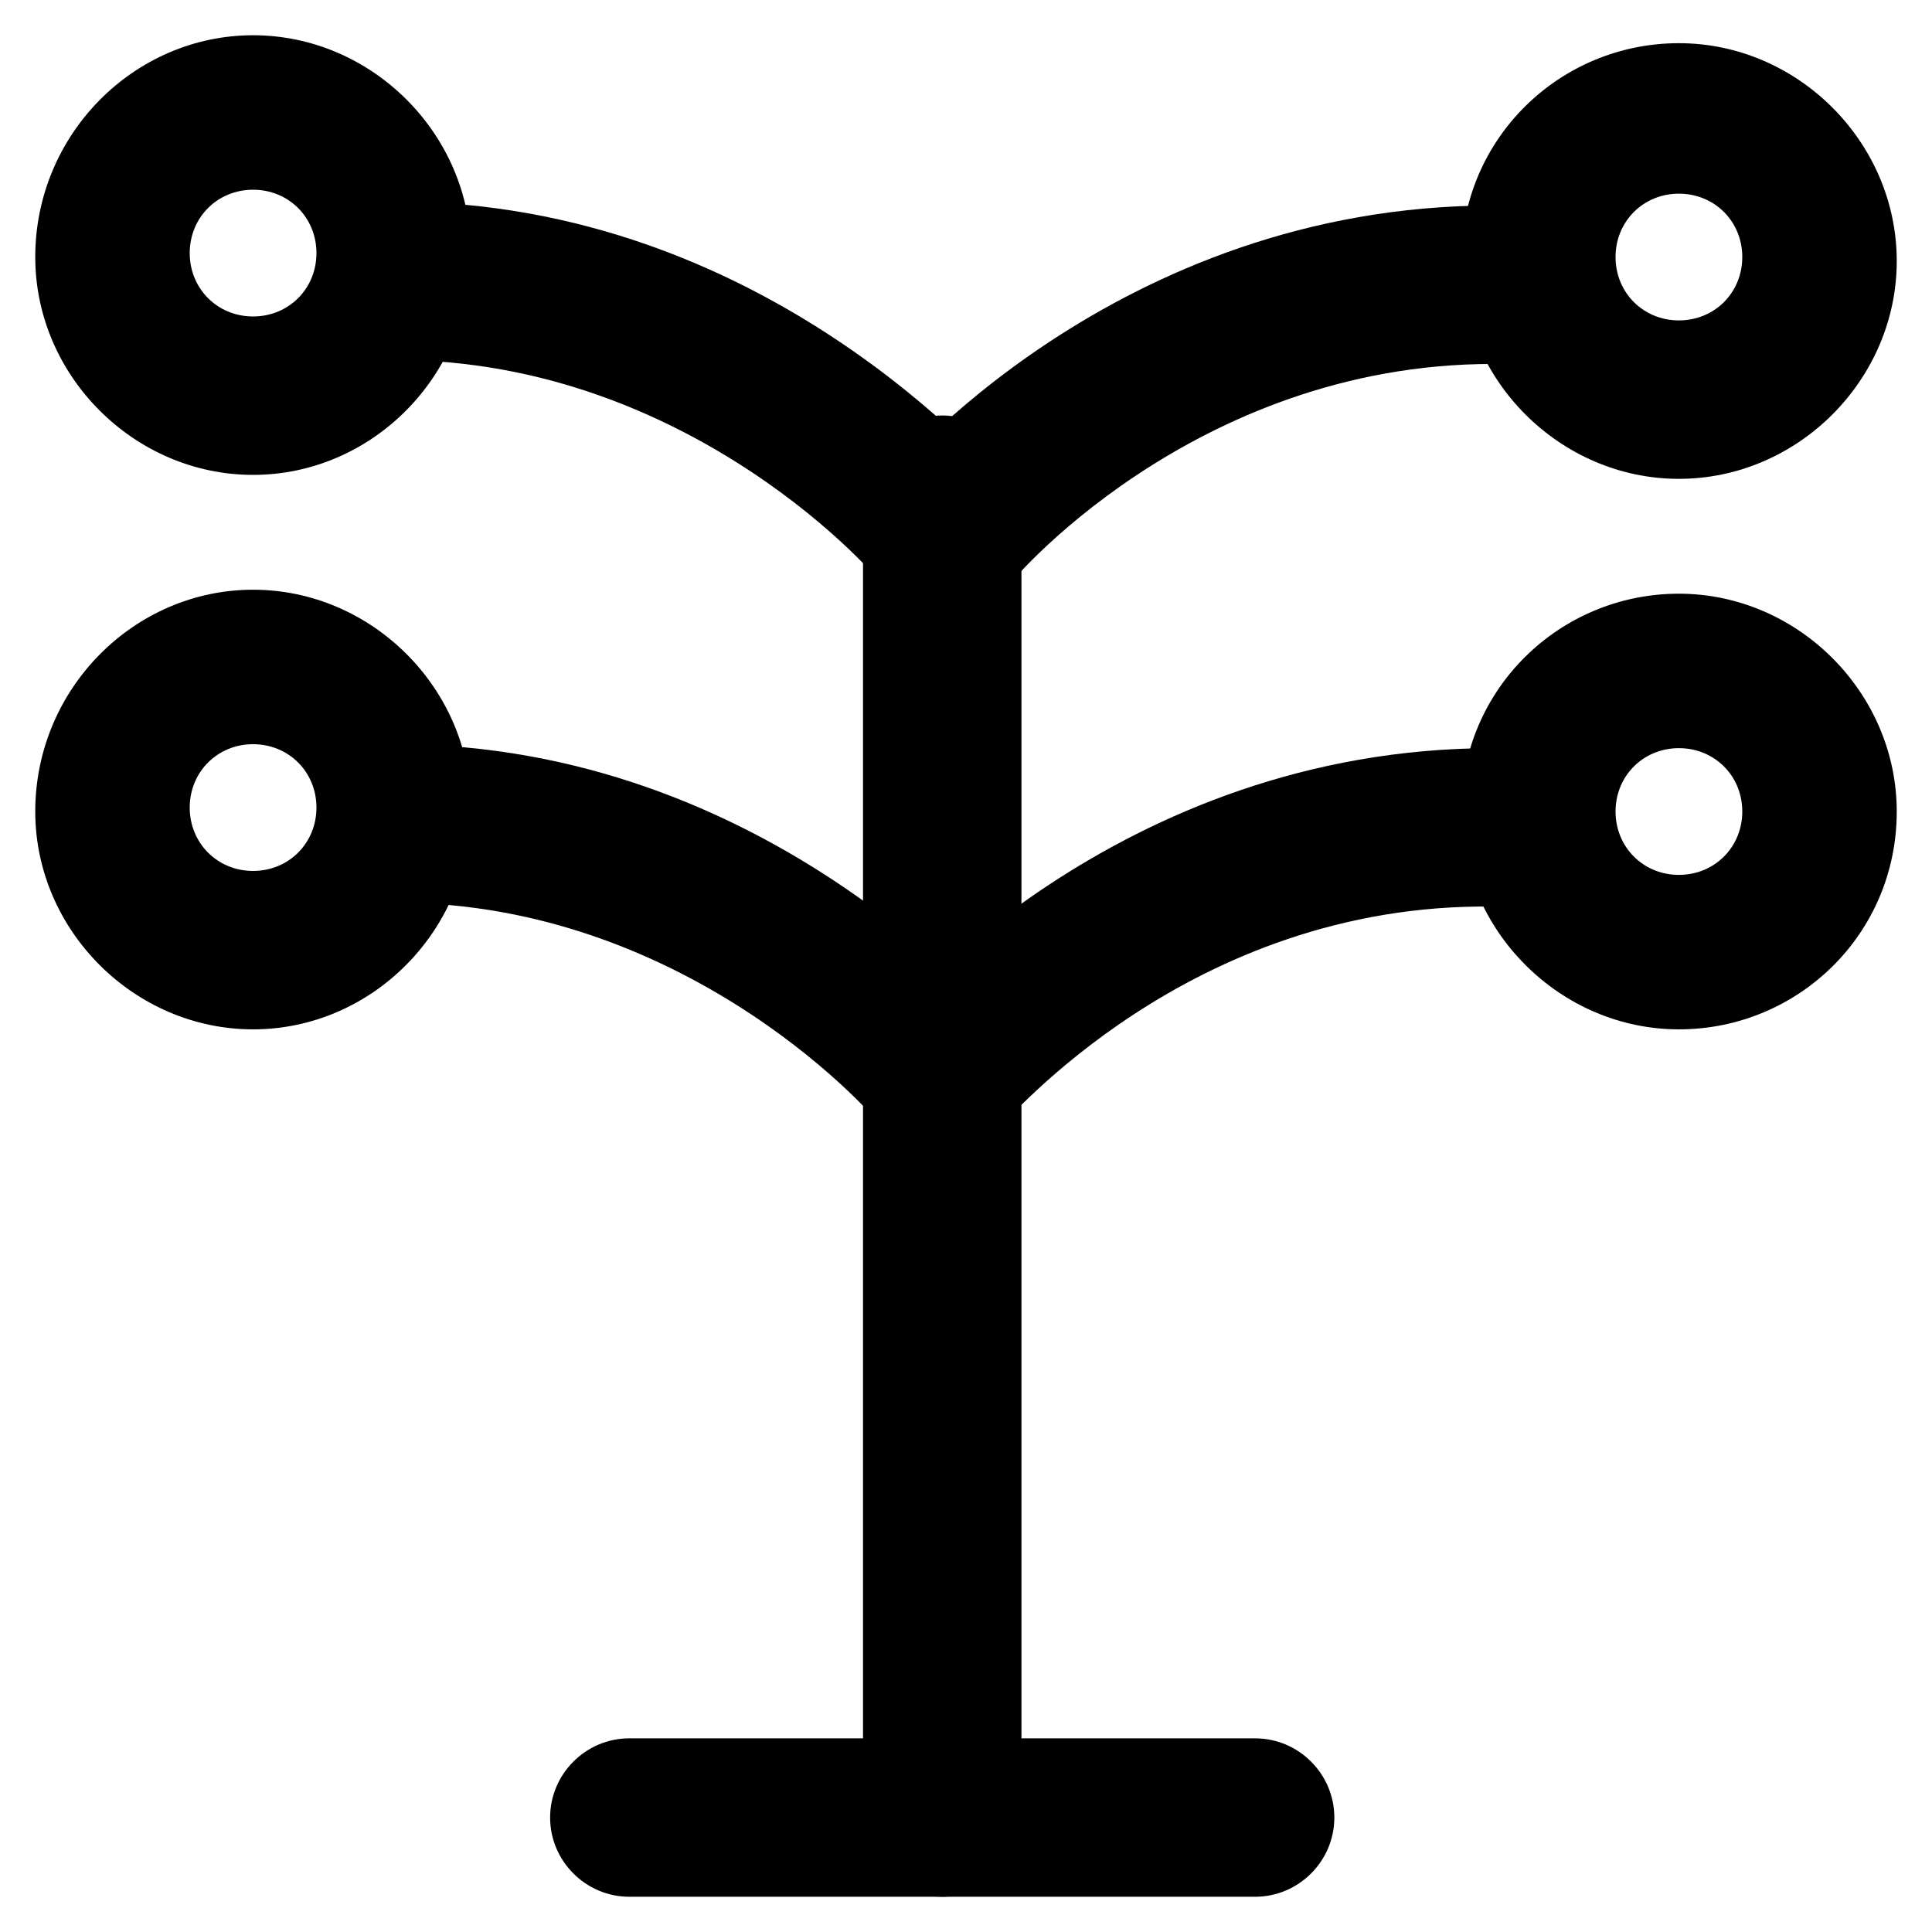
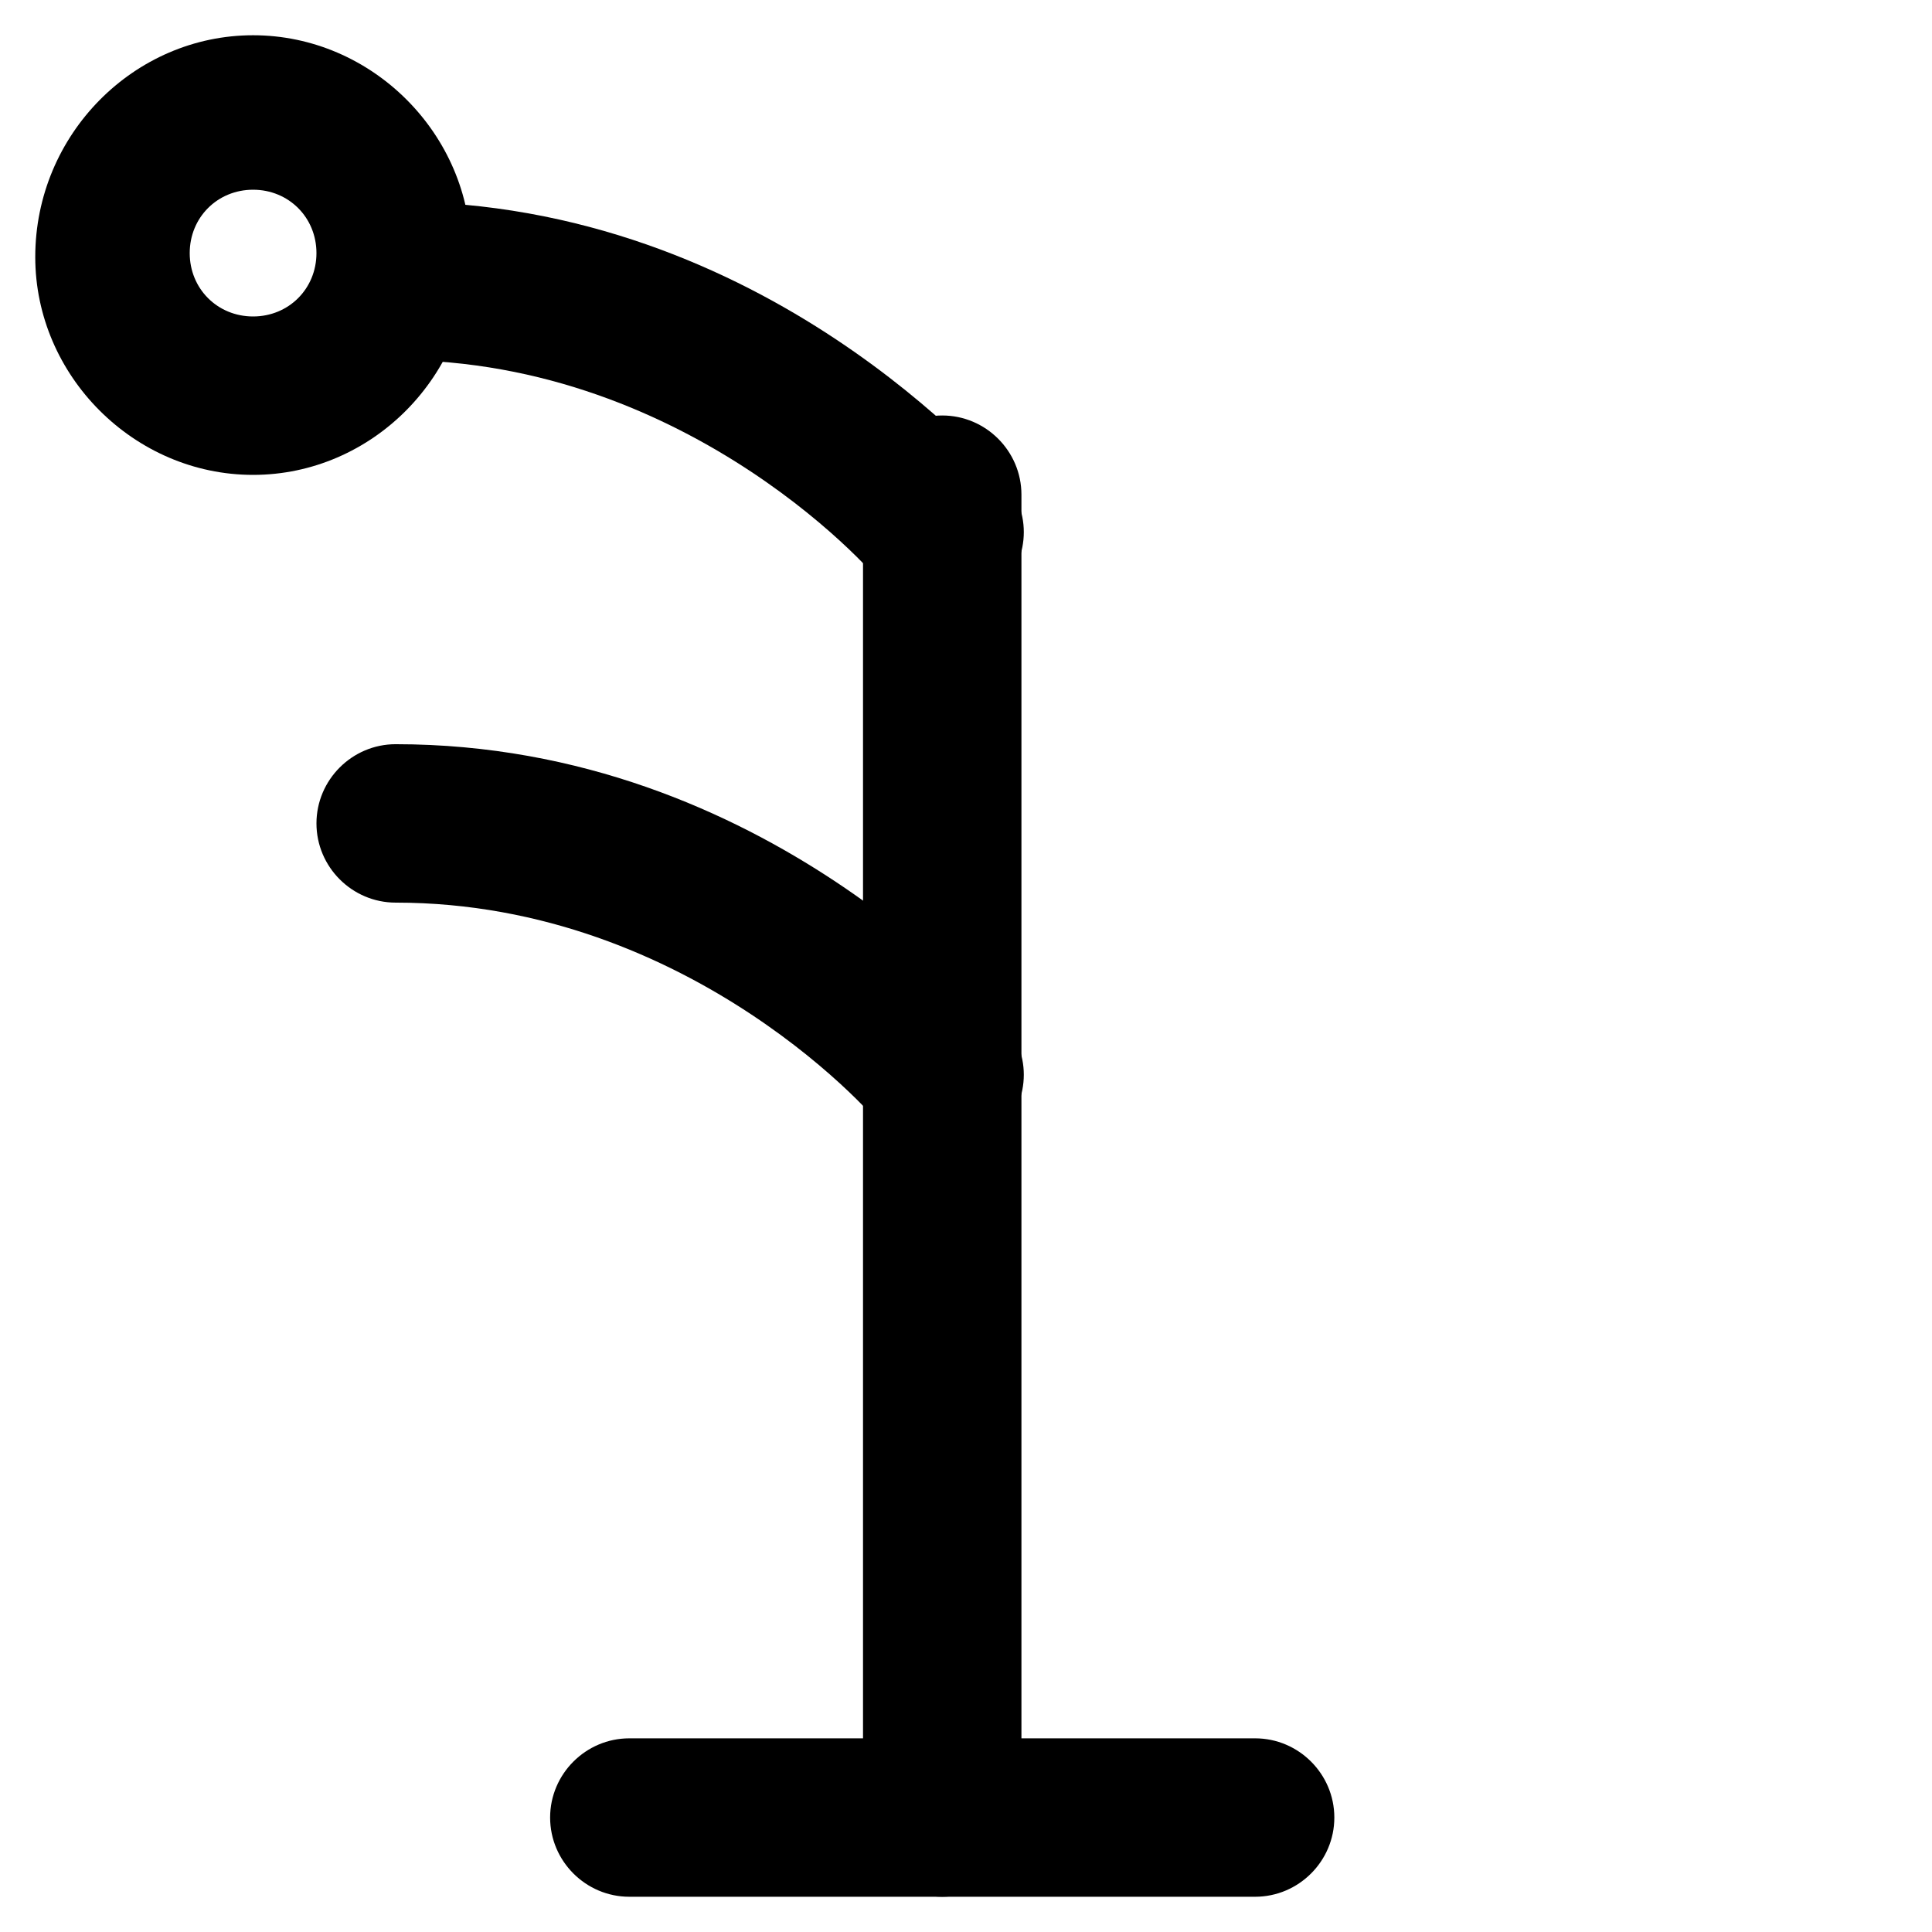
<svg xmlns="http://www.w3.org/2000/svg" fill="#000000" width="800px" height="800px" version="1.1" viewBox="144 144 512 512">
  <g>
    <path d="m393.7 306.58c-6.297 0-11.547-2.098-15.742-7.348 0-1.051-50.383-59.828-129.1-59.828-11.547 0-20.992-9.445-20.992-20.992 0-11.547 9.445-20.992 20.992-20.992 98.664 0 158.49 72.422 161.64 74.523 7.348 8.398 6.297 22.043-3.148 29.391-4.199 3.148-9.449 5.246-13.648 5.246z" />
    <path d="m393.7 646.66c-11.547 0-20.992-9.445-20.992-20.992v-350.57c0-11.547 9.445-20.992 20.992-20.992s20.992 9.445 20.992 20.992v351.62c0 10.492-9.445 19.941-20.992 19.941z" />
-     <path d="m393.7 306.58c-4.199 0-9.445-1.051-12.594-4.199-8.398-7.348-10.496-19.941-3.148-29.391 2.098-3.148 61.926-74.523 161.64-74.523 11.547 0 20.992 9.445 20.992 20.992 0 11.547-9.445 20.992-20.992 20.992-79.77 0-129.1 58.777-129.1 59.828-5.25 3.152-10.496 6.301-16.797 6.301z" />
    <path d="m393.7 450.38c-6.297 0-11.547-2.098-15.742-7.348 0-1.051-50.383-59.828-129.1-59.828-11.547 0-20.992-9.445-20.992-20.992 0-11.547 9.445-20.992 20.992-20.992 98.664 0 158.49 72.422 161.64 74.523 7.348 8.398 6.297 22.043-3.148 29.391-4.199 3.148-9.449 5.246-13.648 5.246z" />
-     <path d="m393.7 450.38c-4.199 0-9.445-1.051-12.594-4.199-8.398-7.348-10.496-19.941-3.148-29.391 2.098-3.148 61.926-74.523 161.64-74.523 11.547 0 20.992 9.445 20.992 20.992 0 11.547-9.445 20.992-20.992 20.992-80.82-1.047-129.1 57.734-130.15 57.734-4.199 5.246-9.445 8.395-15.746 8.395z" />
    <path d="m476.62 646.66h-165.84c-11.547 0-20.992-9.445-20.992-20.992 0-11.547 9.445-20.992 20.992-20.992h165.84c11.547 0 20.992 9.445 20.992 20.992 0.004 11.543-9.445 20.992-20.988 20.992z" />
    <path d="m211.07 269.85c-31.488 0-57.727-26.238-57.727-57.727-0.004-32.539 26.238-58.781 57.727-58.781 31.488 0 57.727 26.238 57.727 57.727 0 32.543-26.238 58.781-57.727 58.781zm0-75.57c-9.445 0-16.793 7.348-16.793 16.793 0 9.445 7.348 16.793 16.793 16.793 9.445 0 16.793-7.348 16.793-16.793 0-9.445-7.348-16.793-16.793-16.793z" />
-     <path d="m211.07 416.79c-31.488 0-57.727-26.238-57.727-57.727-0.004-32.539 26.238-58.781 57.727-58.781 31.488 0 57.727 26.238 57.727 57.727 0 32.539-26.238 58.781-57.727 58.781zm0-75.57c-9.445 0-16.793 7.348-16.793 16.793s7.348 16.793 16.793 16.793c9.445 0 16.793-7.348 16.793-16.793 0-9.449-7.348-16.793-16.793-16.793z" />
-     <path d="m588.93 270.9c-31.488 0-57.727-26.238-57.727-57.727 0-32.539 26.238-57.727 57.727-57.727s57.727 26.238 57.727 57.727c0.004 31.484-26.238 57.727-57.727 57.727zm0-75.574c-9.445 0-16.793 7.348-16.793 16.793 0 9.445 7.348 16.793 16.793 16.793 9.445 0 16.793-7.348 16.793-16.793 0.004-9.445-7.344-16.793-16.793-16.793z" />
-     <path d="m588.93 416.79c-31.488 0-57.727-26.238-57.727-57.727 0-32.539 26.238-57.727 57.727-57.727s57.727 26.238 57.727 57.727c0.004 32.535-26.238 57.727-57.727 57.727zm0-74.523c-9.445 0-16.793 7.348-16.793 16.793s7.348 16.793 16.793 16.793c9.445 0 16.793-7.348 16.793-16.793 0.004-9.445-7.344-16.793-16.793-16.793z" />
  </g>
</svg>